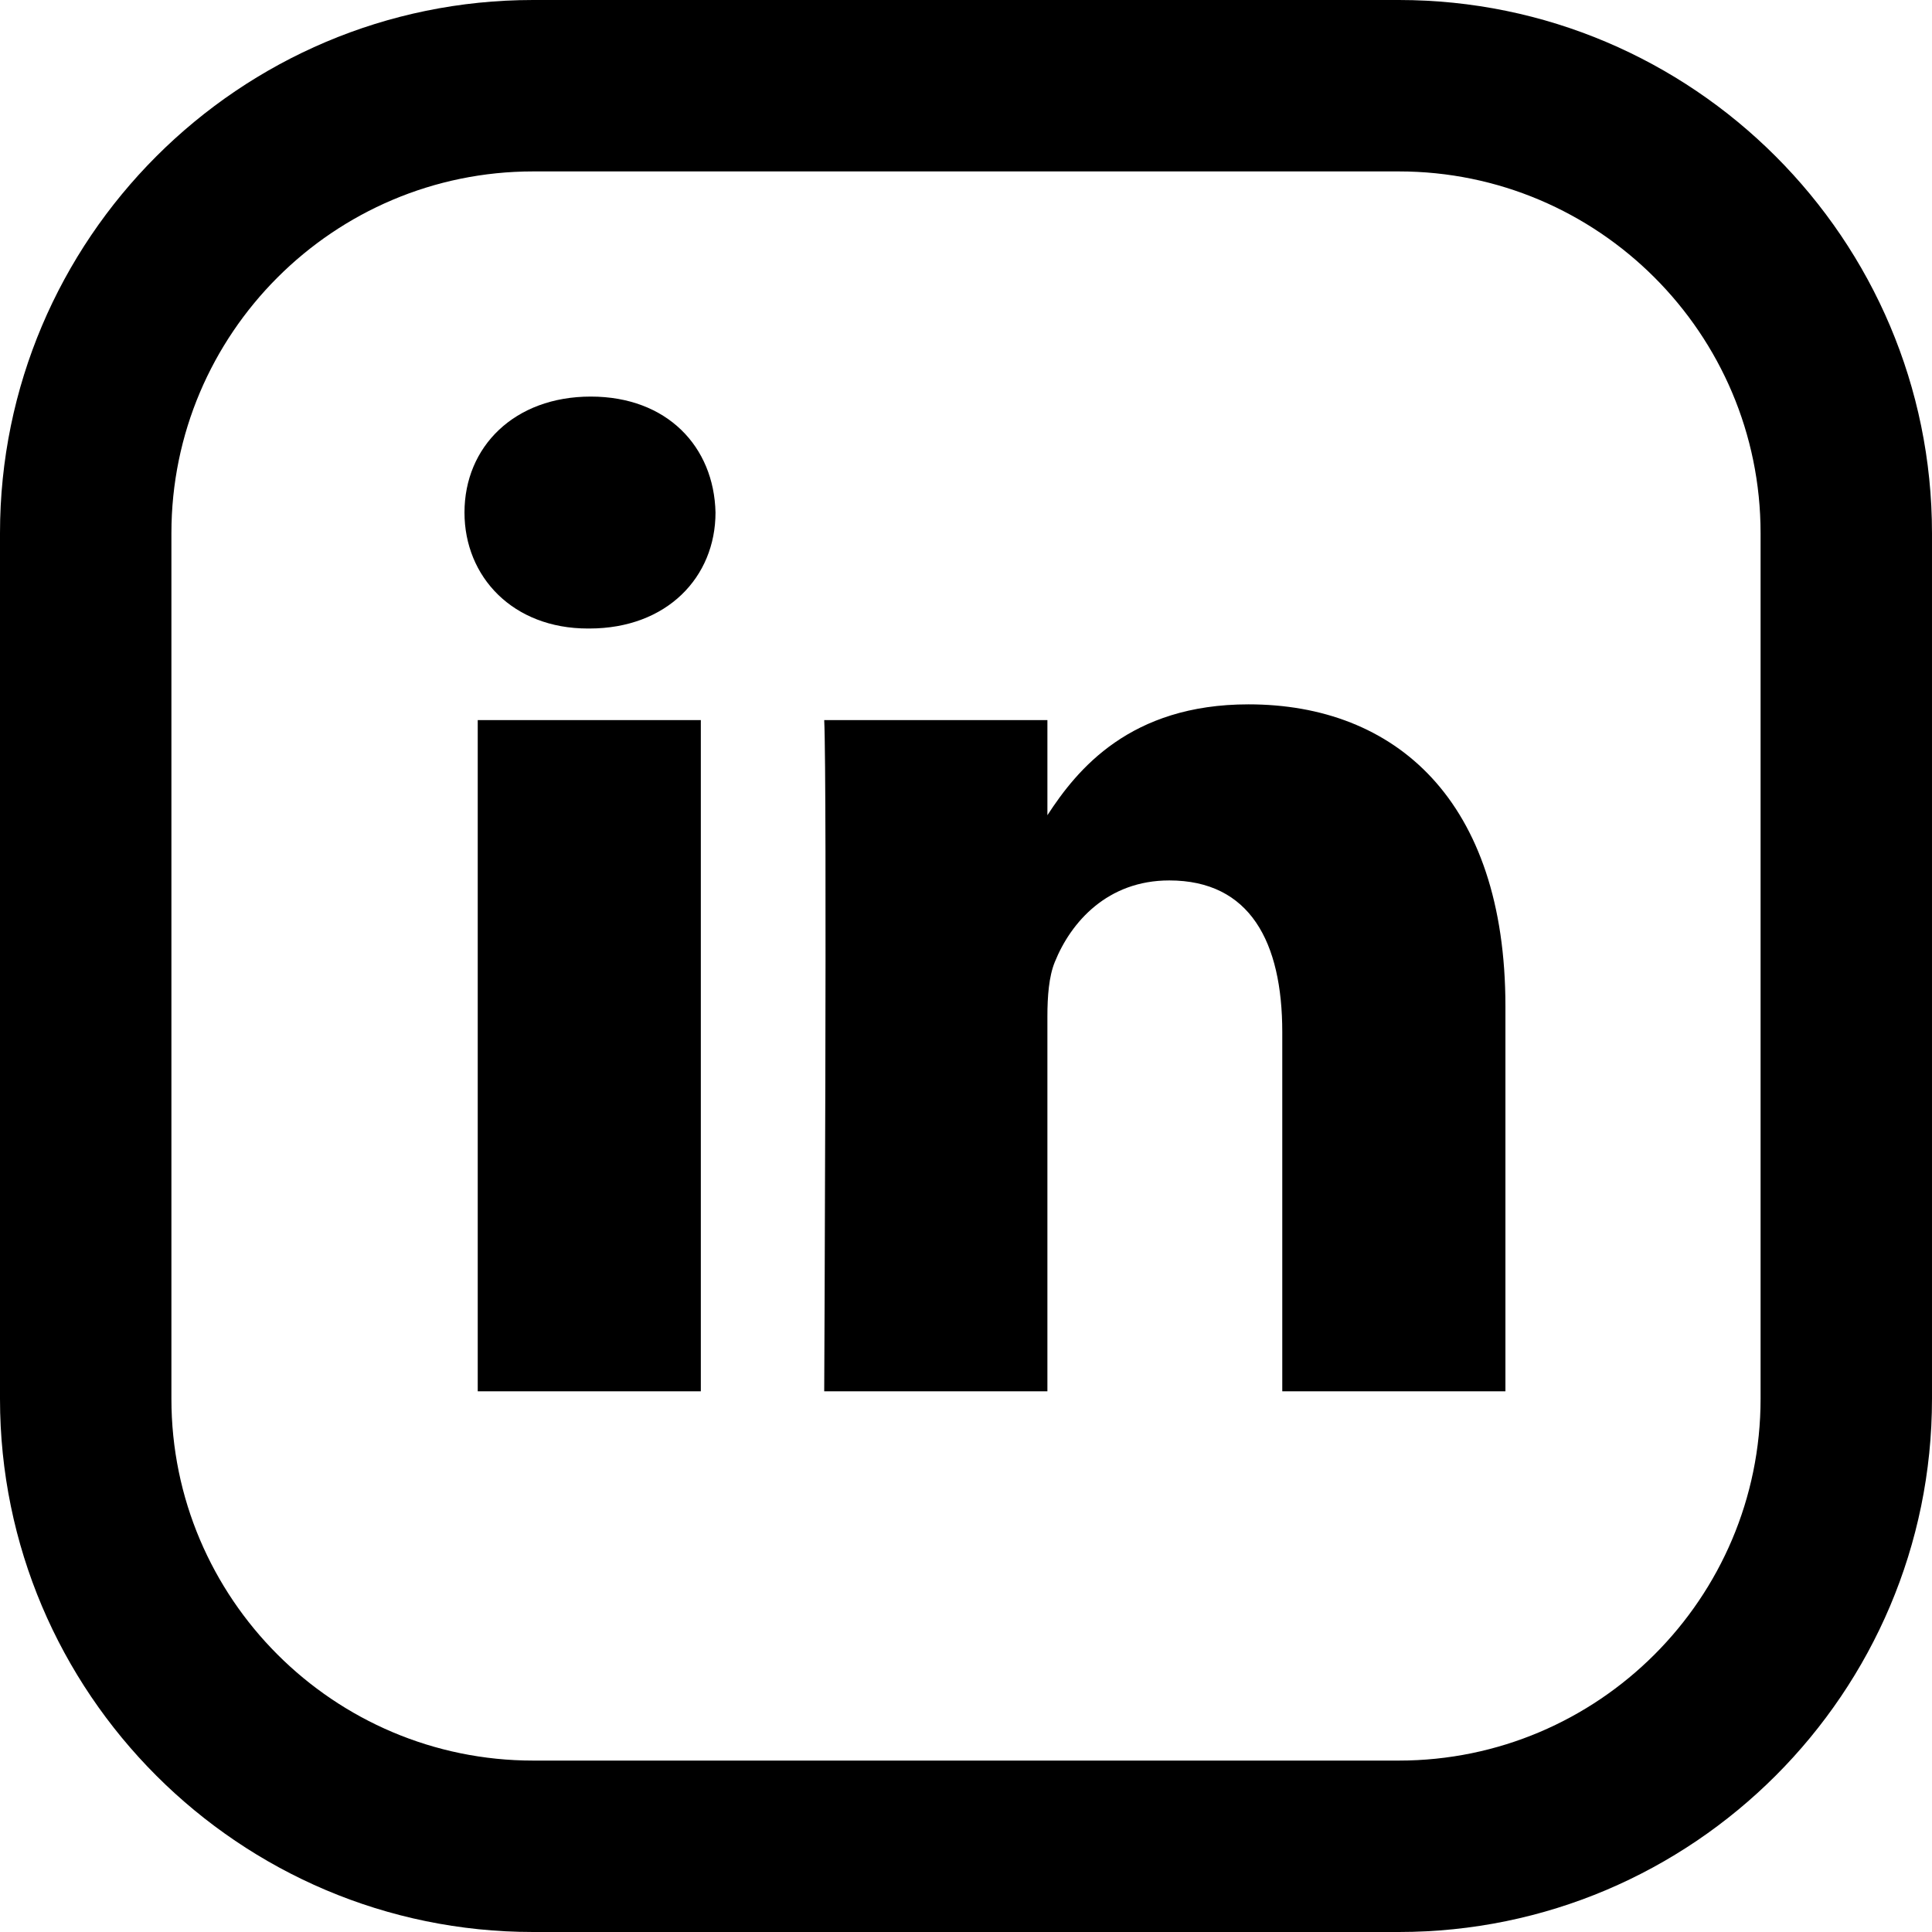
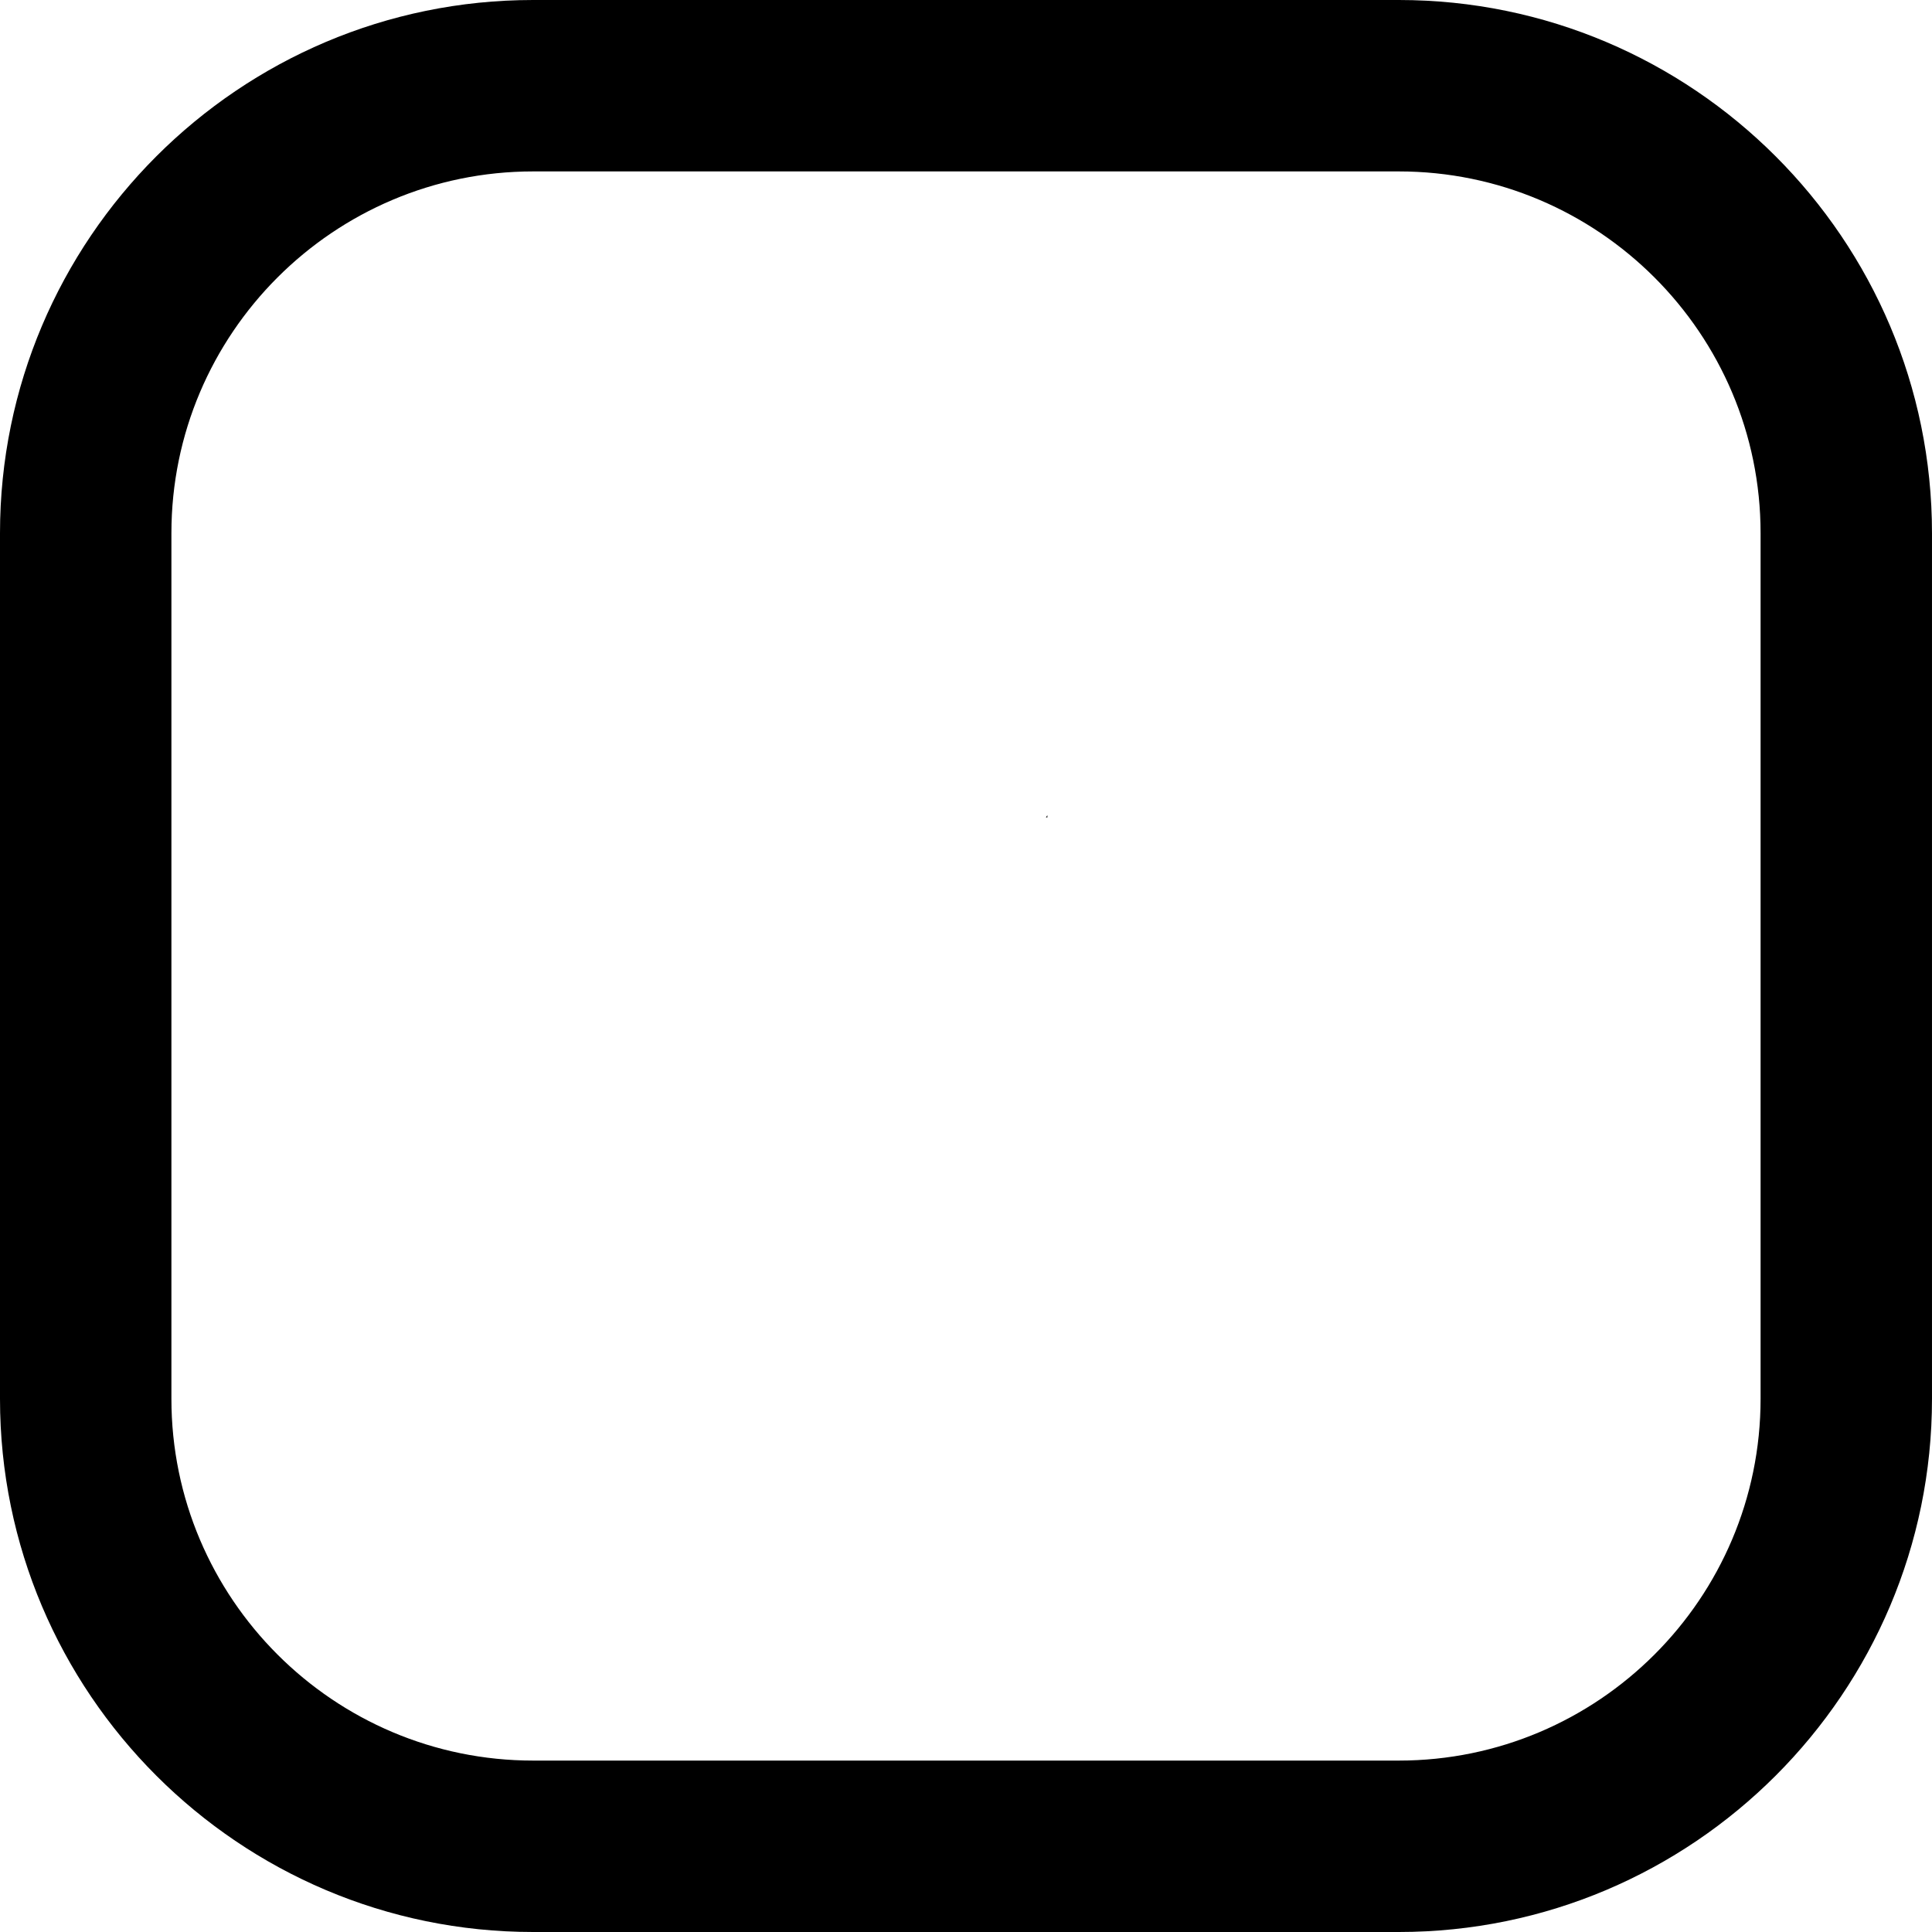
<svg xmlns="http://www.w3.org/2000/svg" version="1.1" x="0px" y="0px" width="209.823px" height="209.823px" viewBox="0 0 209.823 209.823" style="overflow:visible;enable-background:new 0 0 209.823 209.823;" xml:space="preserve">
  <defs>
</defs>
  <g>
    <g>
      <path d="M113.752,88.775v-0.239c-0.049,0.083-0.118,0.161-0.161,0.239H113.752z" />
-       <path d="M76.113,151.099H51.884V78.207h24.229V151.099z M63.998,68.259h-0.157c-8.129,0-13.396-5.598-13.396-12.598    c0-7.15,5.422-12.591,13.714-12.591s13.387,5.441,13.548,12.591C77.707,62.661,72.451,68.259,63.998,68.259z M163.494,151.099    H139.26V112.1c0-9.794-3.499-16.481-12.274-16.481c-6.697,0-10.675,4.504-12.431,8.863c-0.638,1.558-0.803,3.721-0.803,5.907    v40.71H89.513c0,0,0.326-66.054,0-72.892h24.239v10.329c3.221-4.956,8.965-12.041,21.842-12.041    c15.946,0,27.901,10.417,27.901,32.801V151.099z" />
    </g>
    <g>
      <path d="M151.919,0H57.903C25.973,0,0,25.975,0,57.905v94.015c0,31.93,25.973,57.903,57.903,57.903h94.016    c31.93,0,57.903-25.979,57.903-57.903V57.905C209.823,25.975,183.85,0,151.919,0L151.919,0z M191.206,151.919    c0,21.665-17.622,39.287-39.287,39.287H57.903c-21.665,0-39.287-17.622-39.287-39.287V57.905    c0-21.665,17.622-39.288,39.287-39.288h94.016c21.665,0,39.287,17.624,39.287,39.288V151.919z M191.206,151.919" />
    </g>
  </g>
</svg>